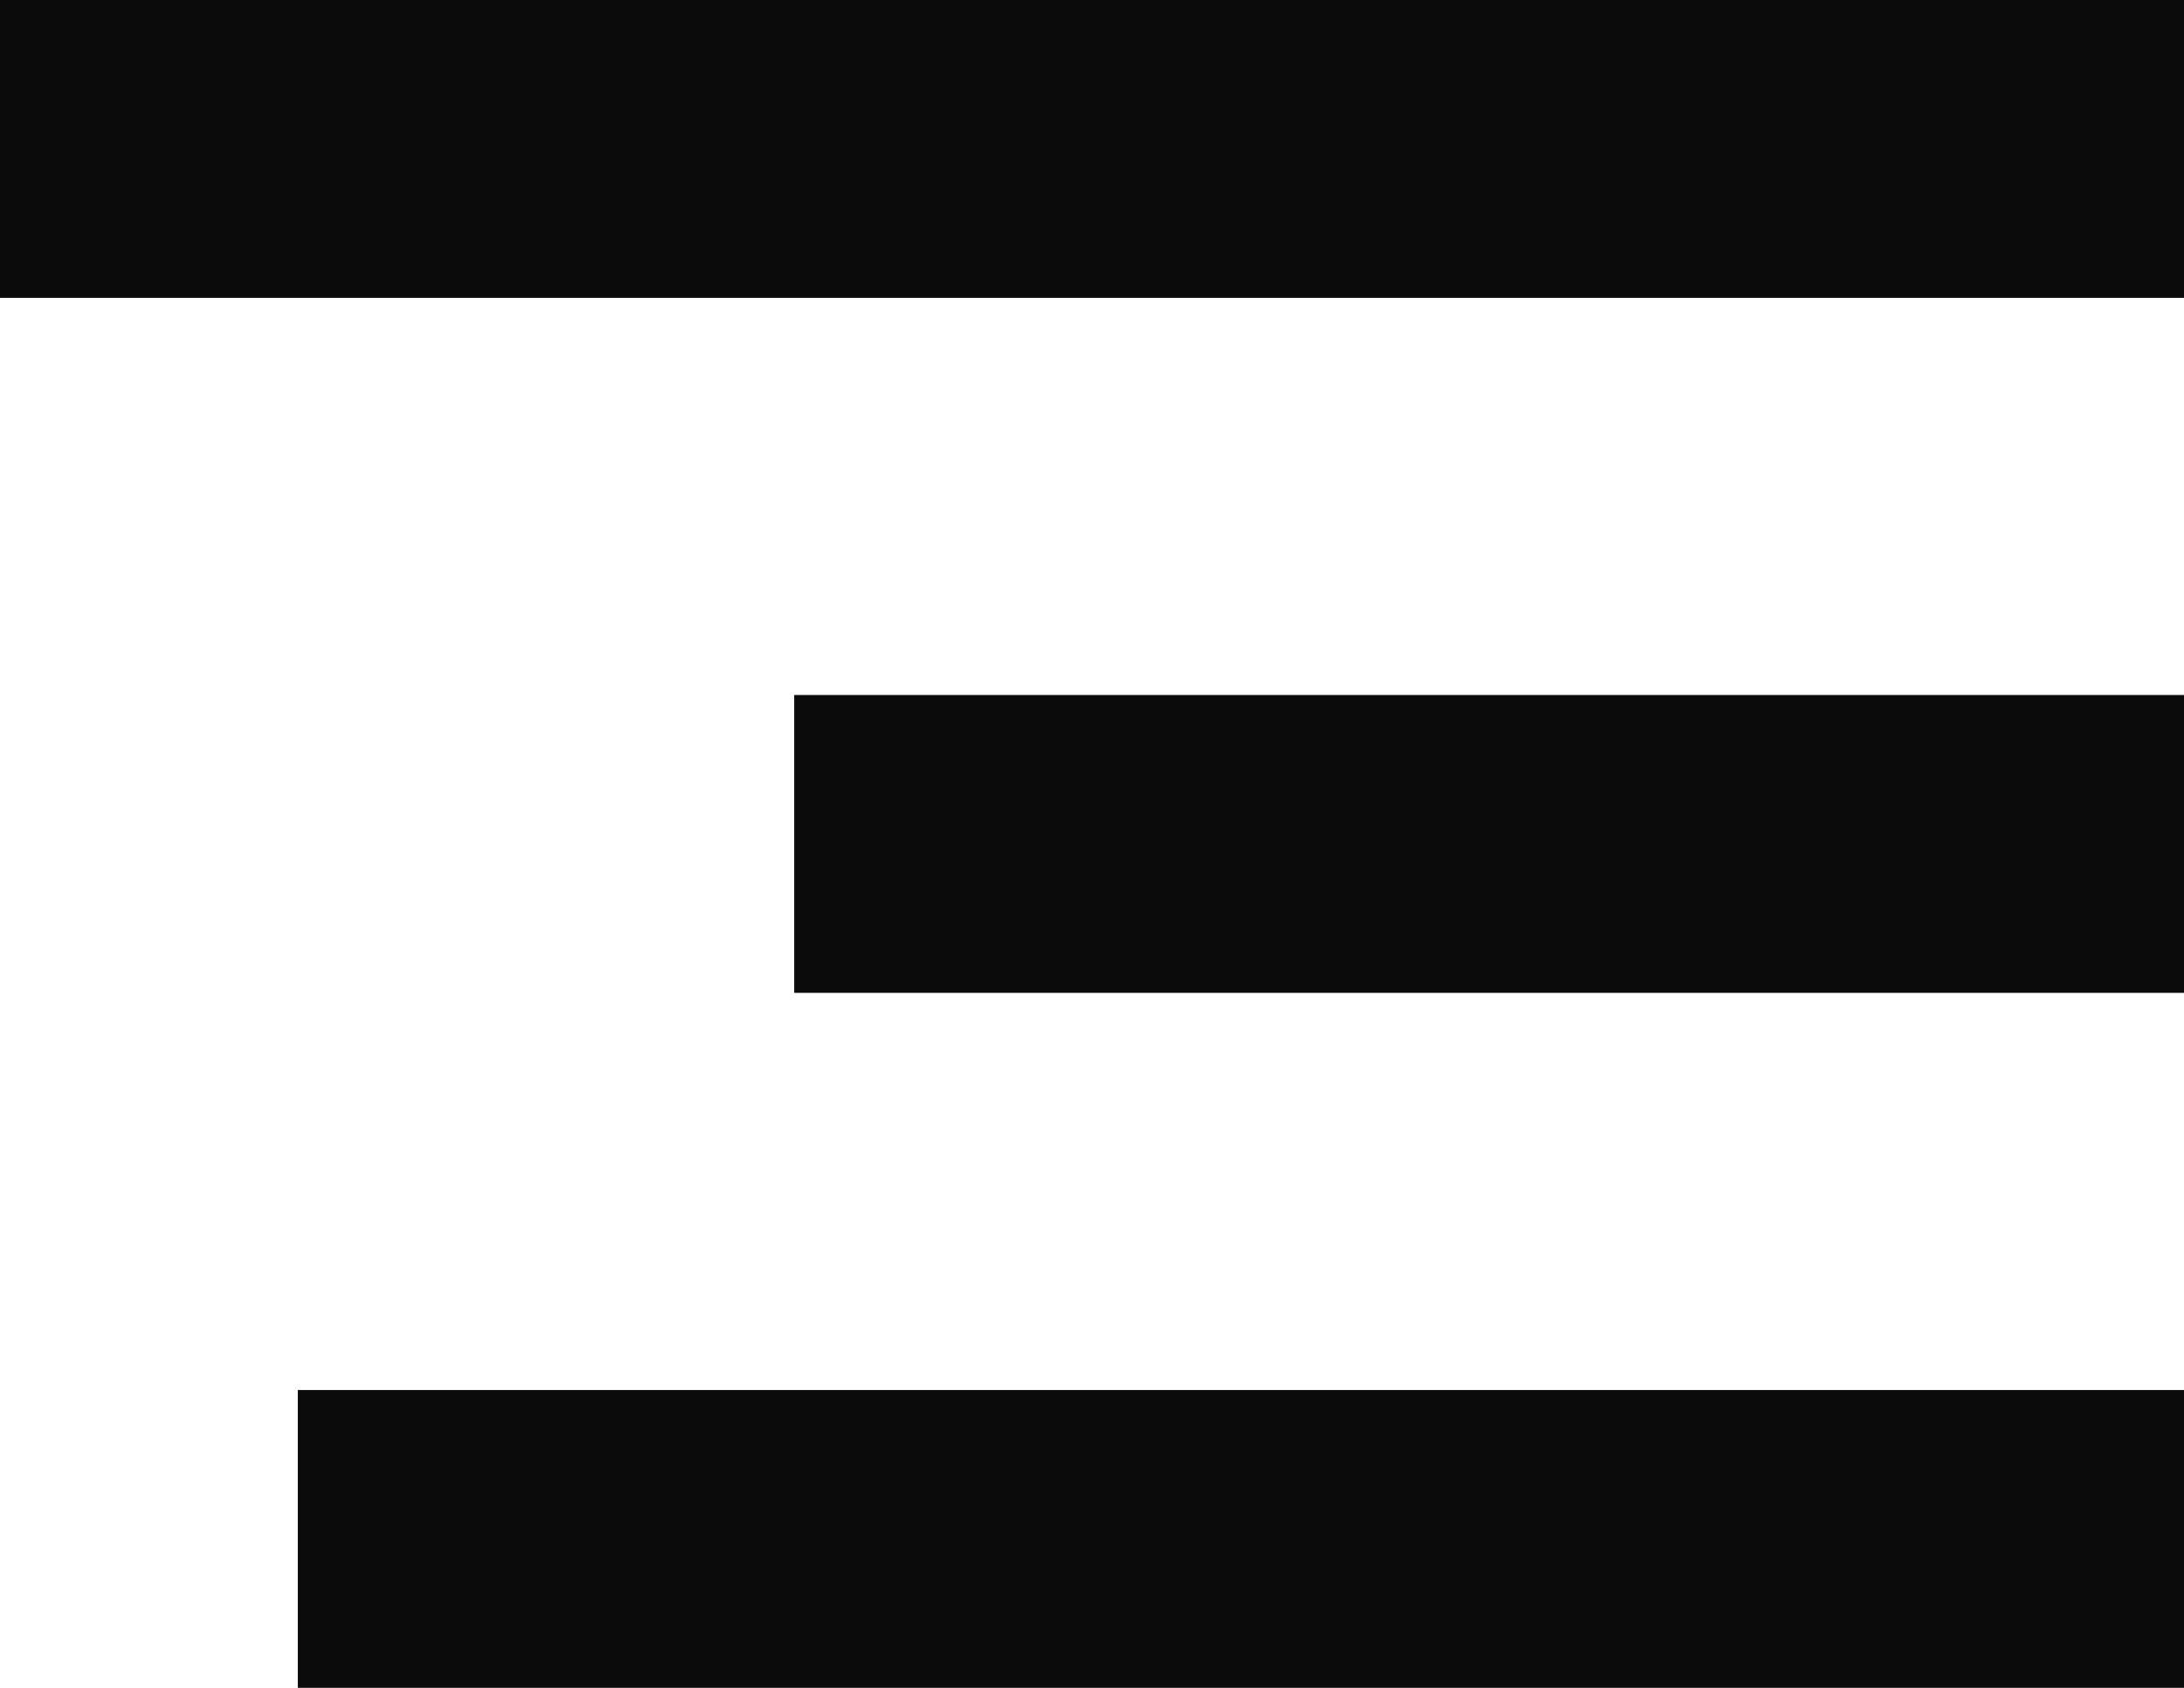
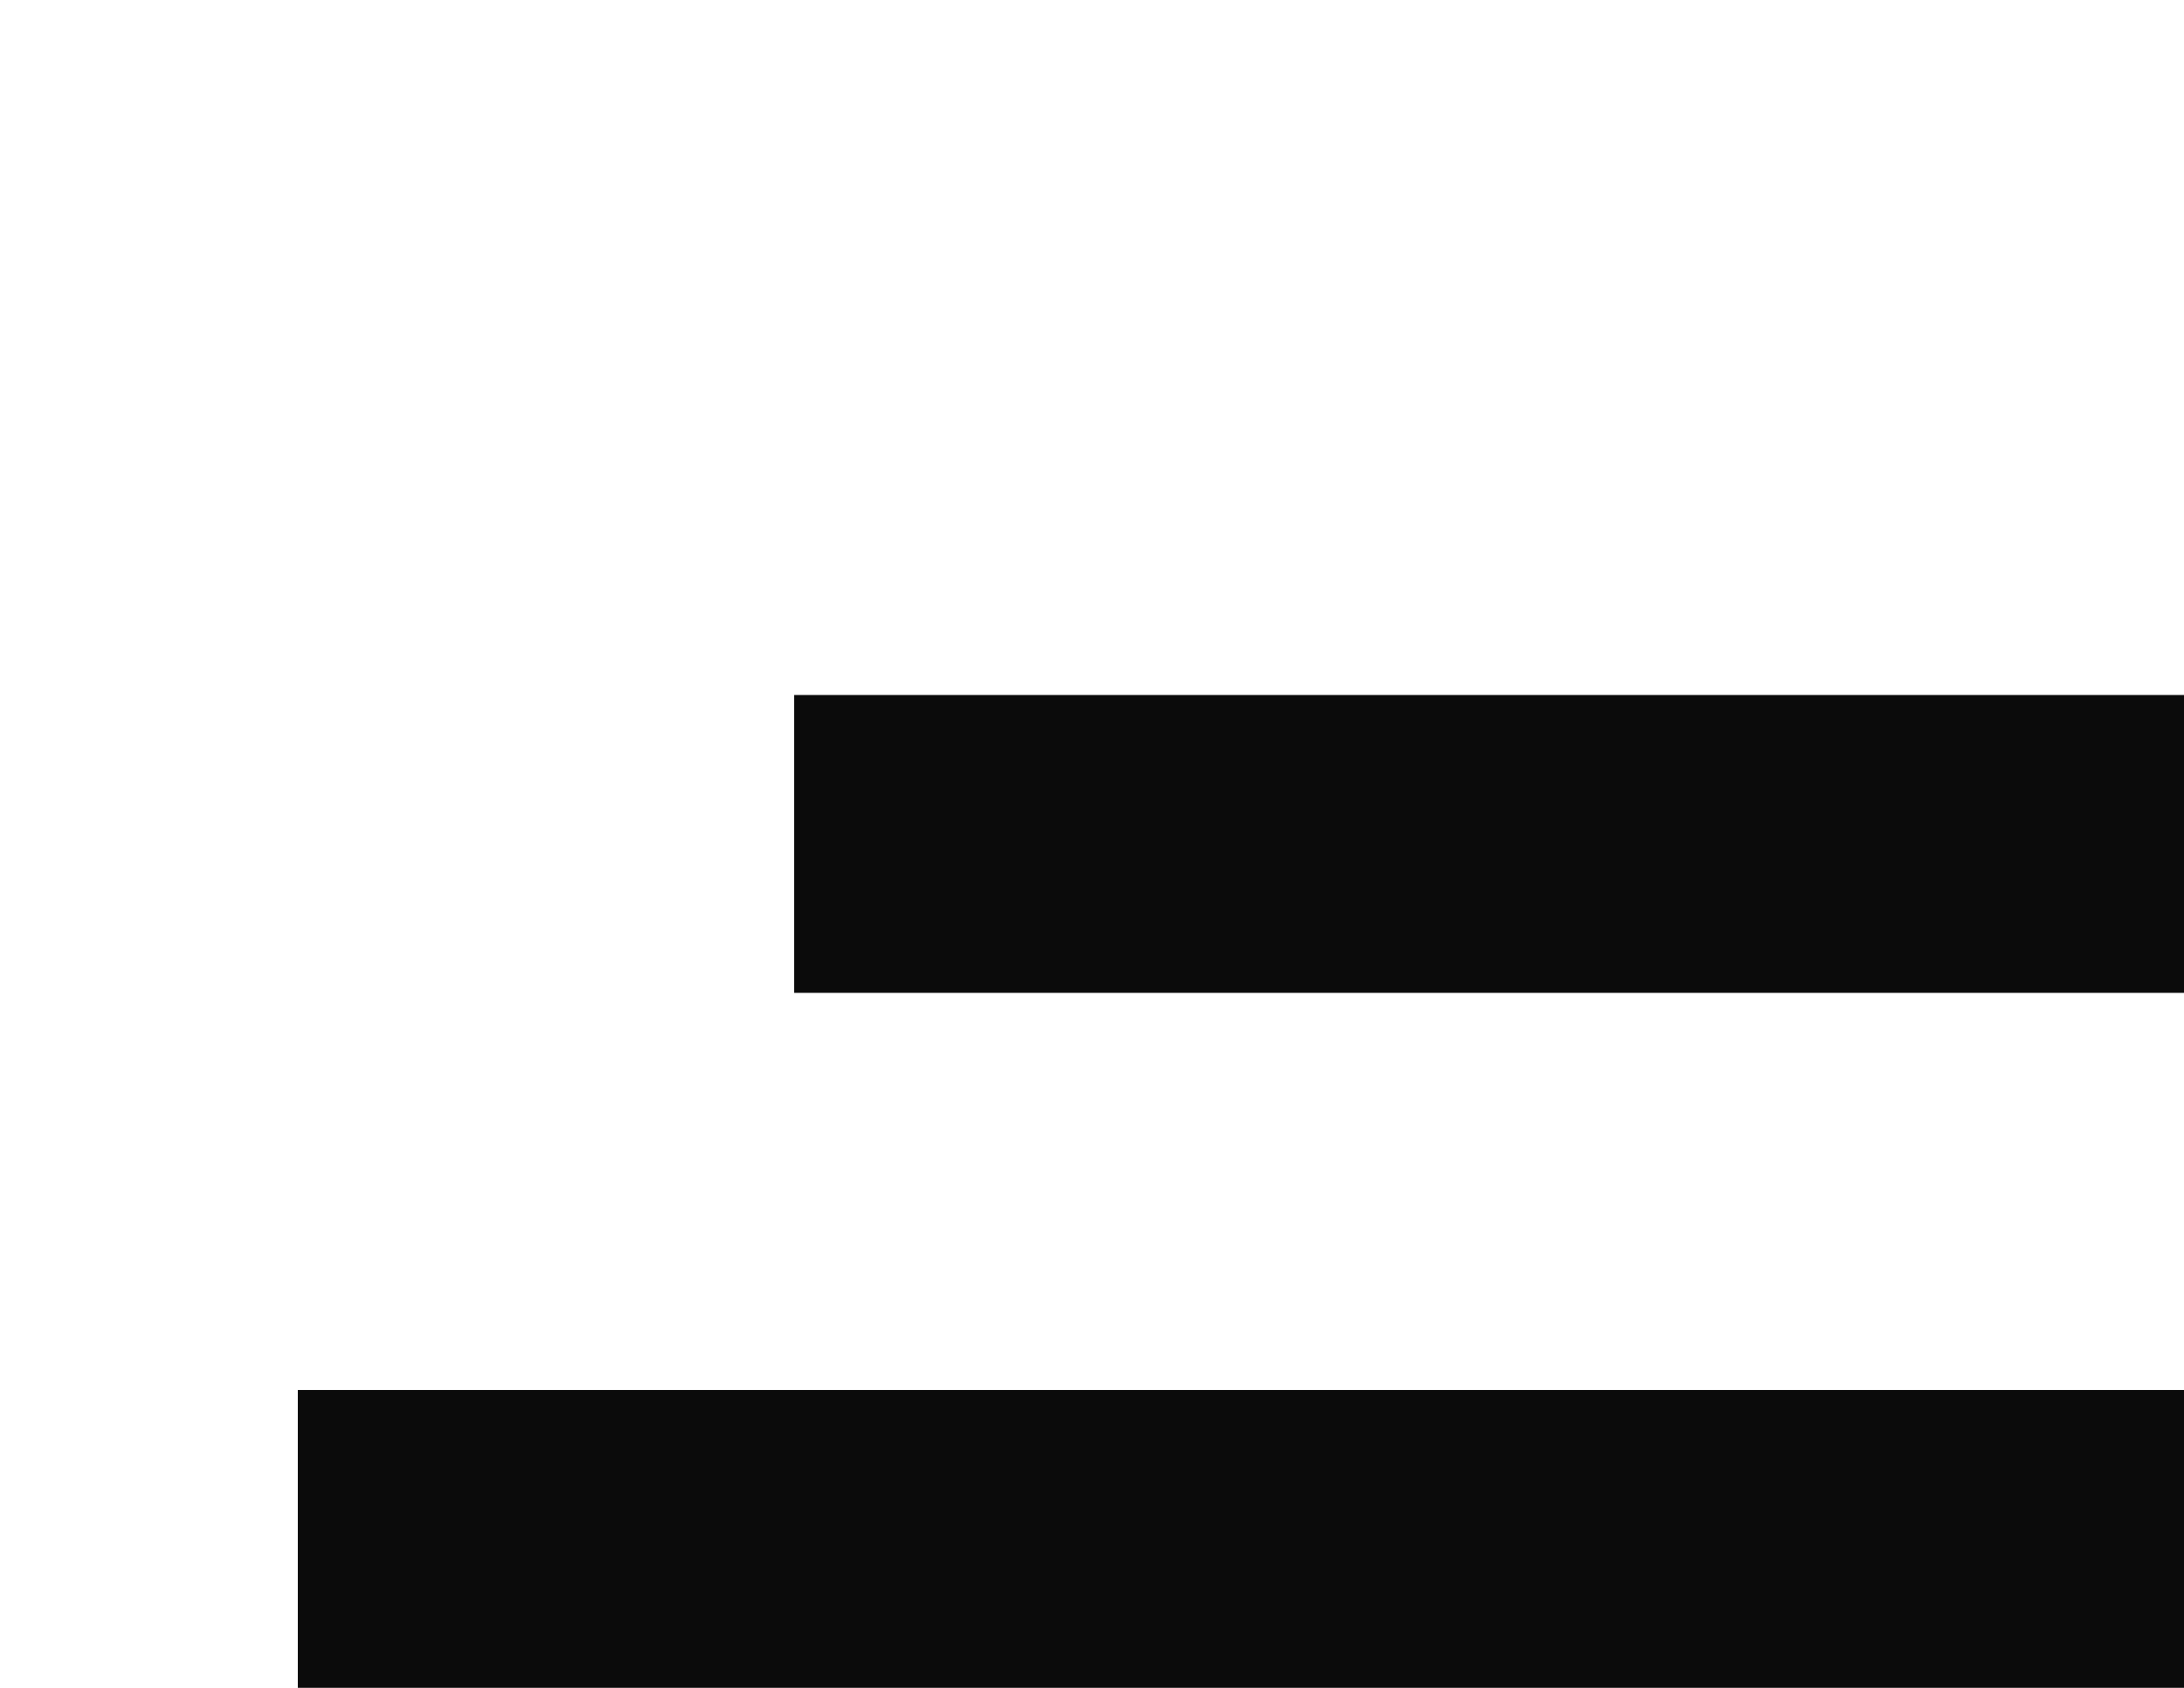
<svg xmlns="http://www.w3.org/2000/svg" width="22" height="17" viewBox="0 0 22 17">
  <defs>
    <style>
            .cls-1{fill:#0b0b0b}
        </style>
  </defs>
  <g id="Group_10" data-name="Group 10" transform="translate(-329 -84)">
-     <path id="Rectangle_1" d="M0 0h22v3H0z" class="cls-1" data-name="Rectangle 1" transform="translate(329 84)" />
    <path id="Rectangle_2" d="M0 0h14v3H0z" class="cls-1" data-name="Rectangle 2" transform="translate(337 91)" />
    <path id="Rectangle_3" d="M0 0h19v3H0z" class="cls-1" data-name="Rectangle 3" transform="translate(332 98)" />
  </g>
</svg>